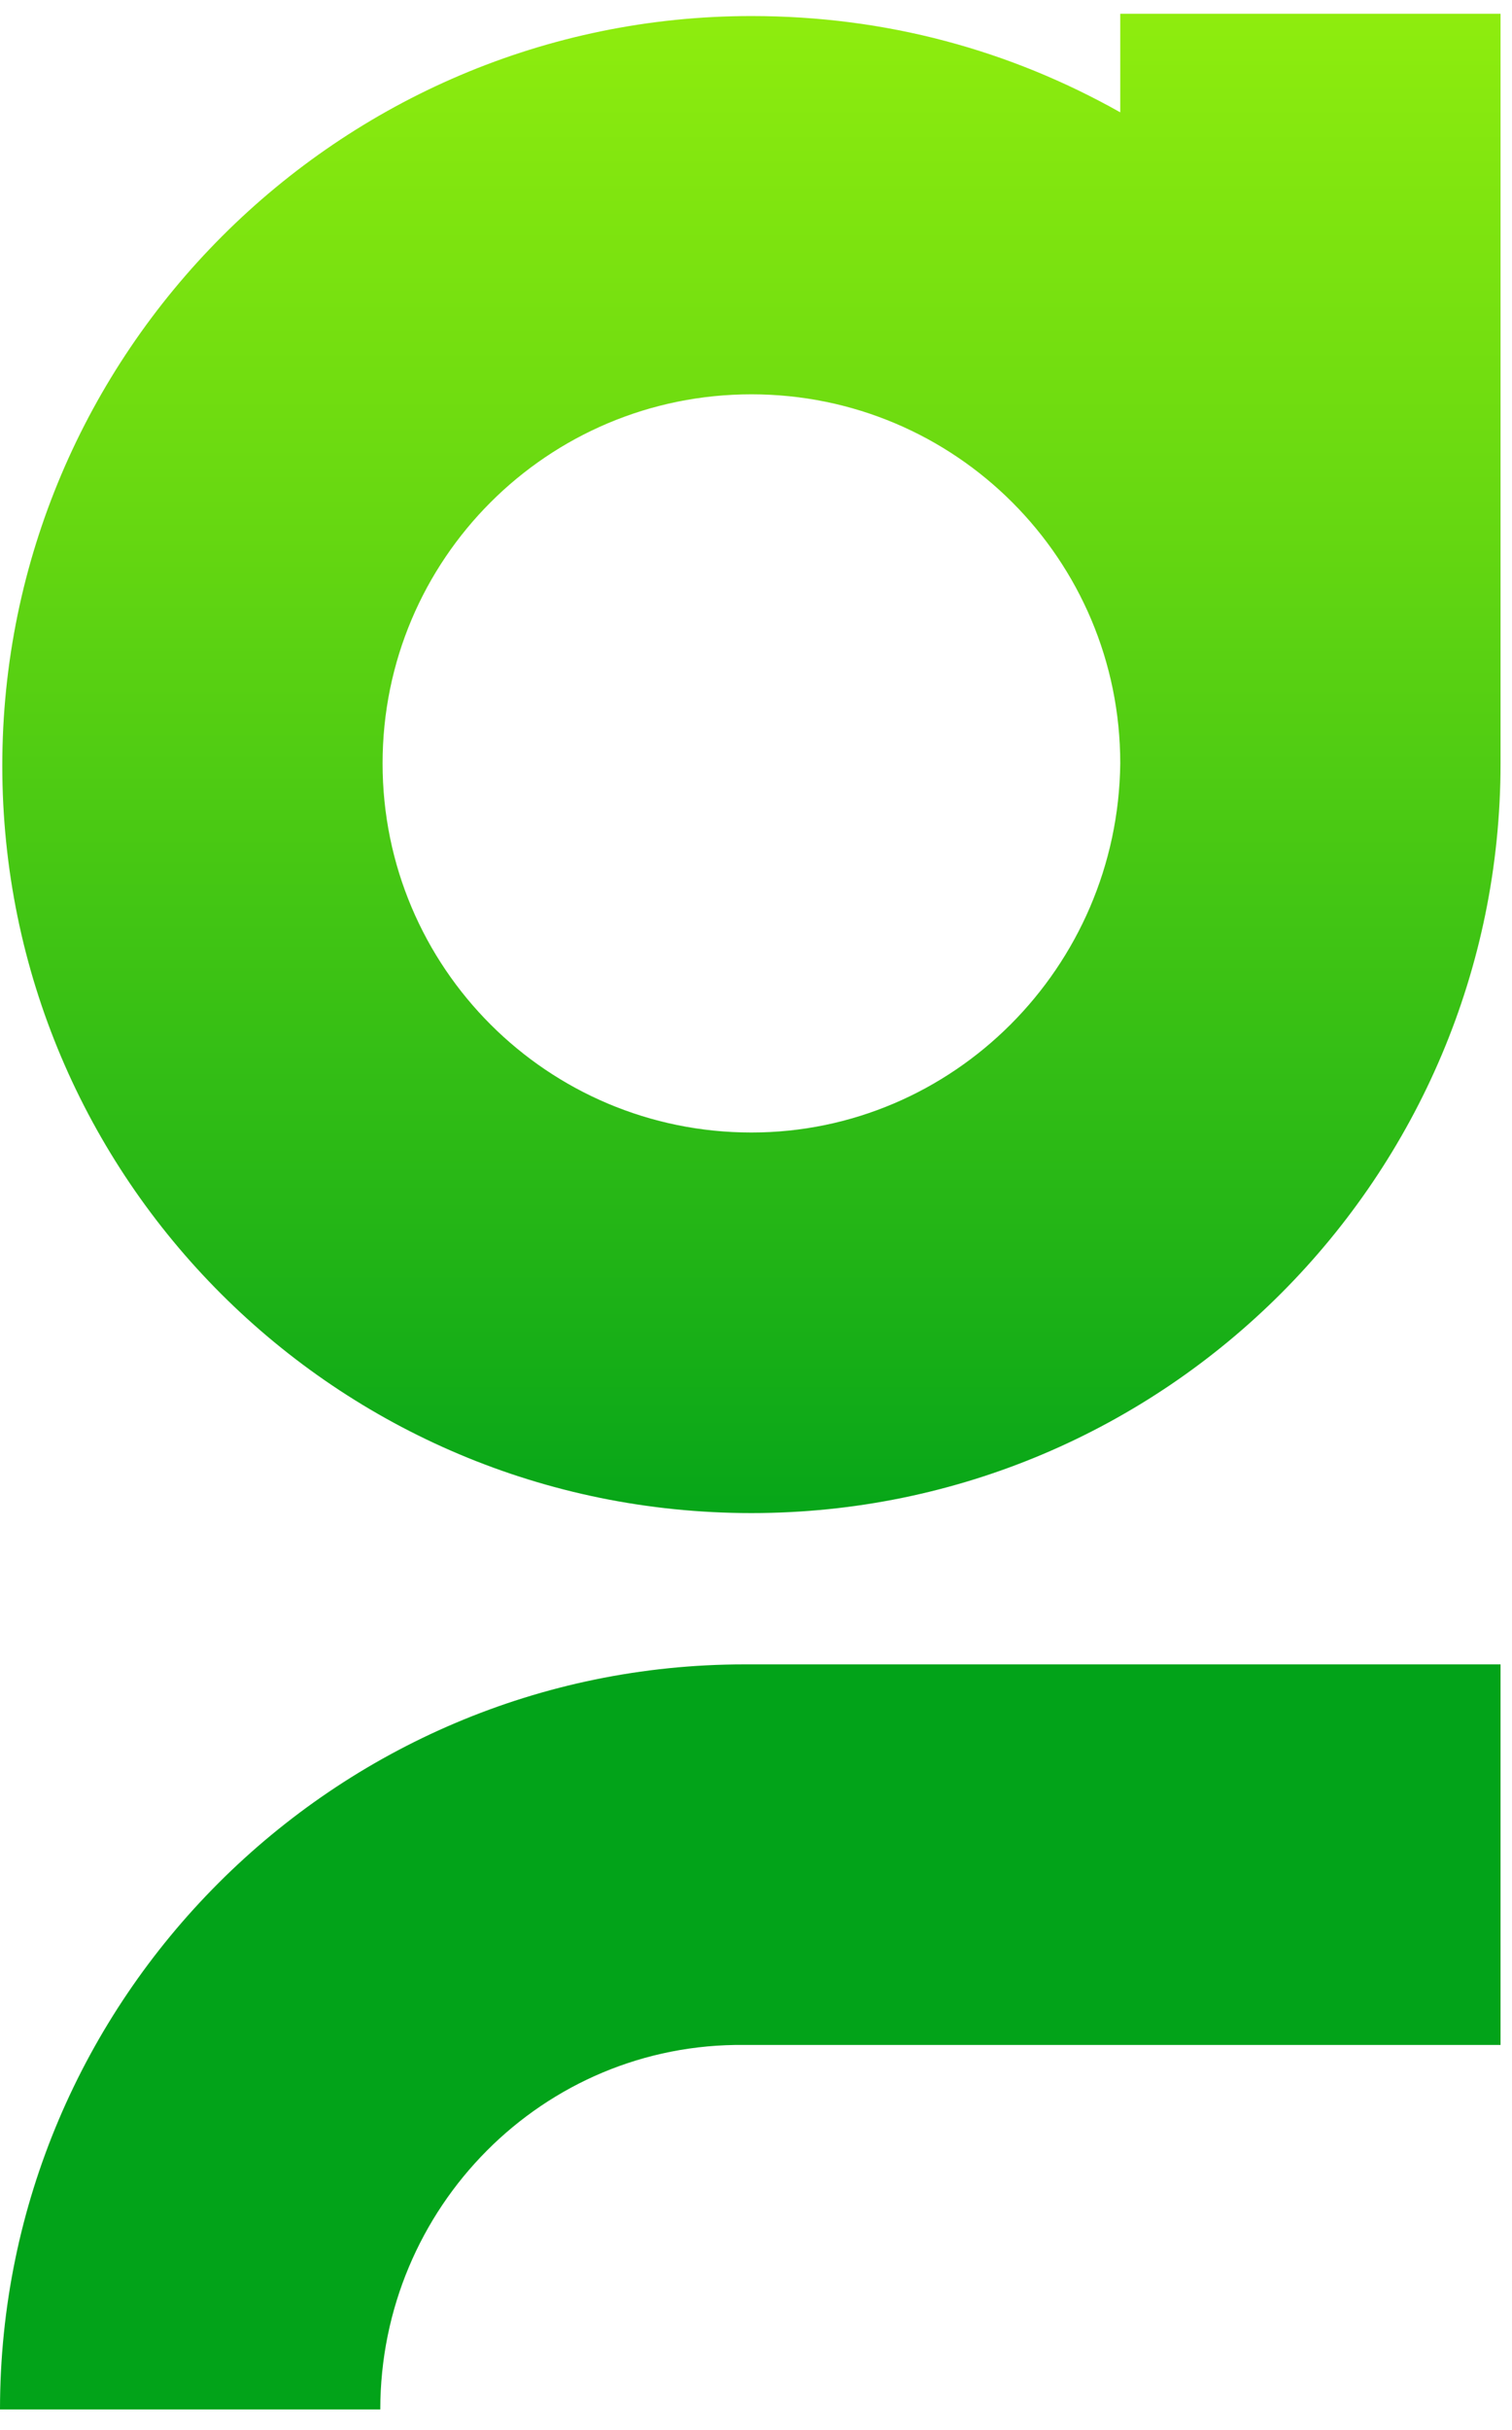
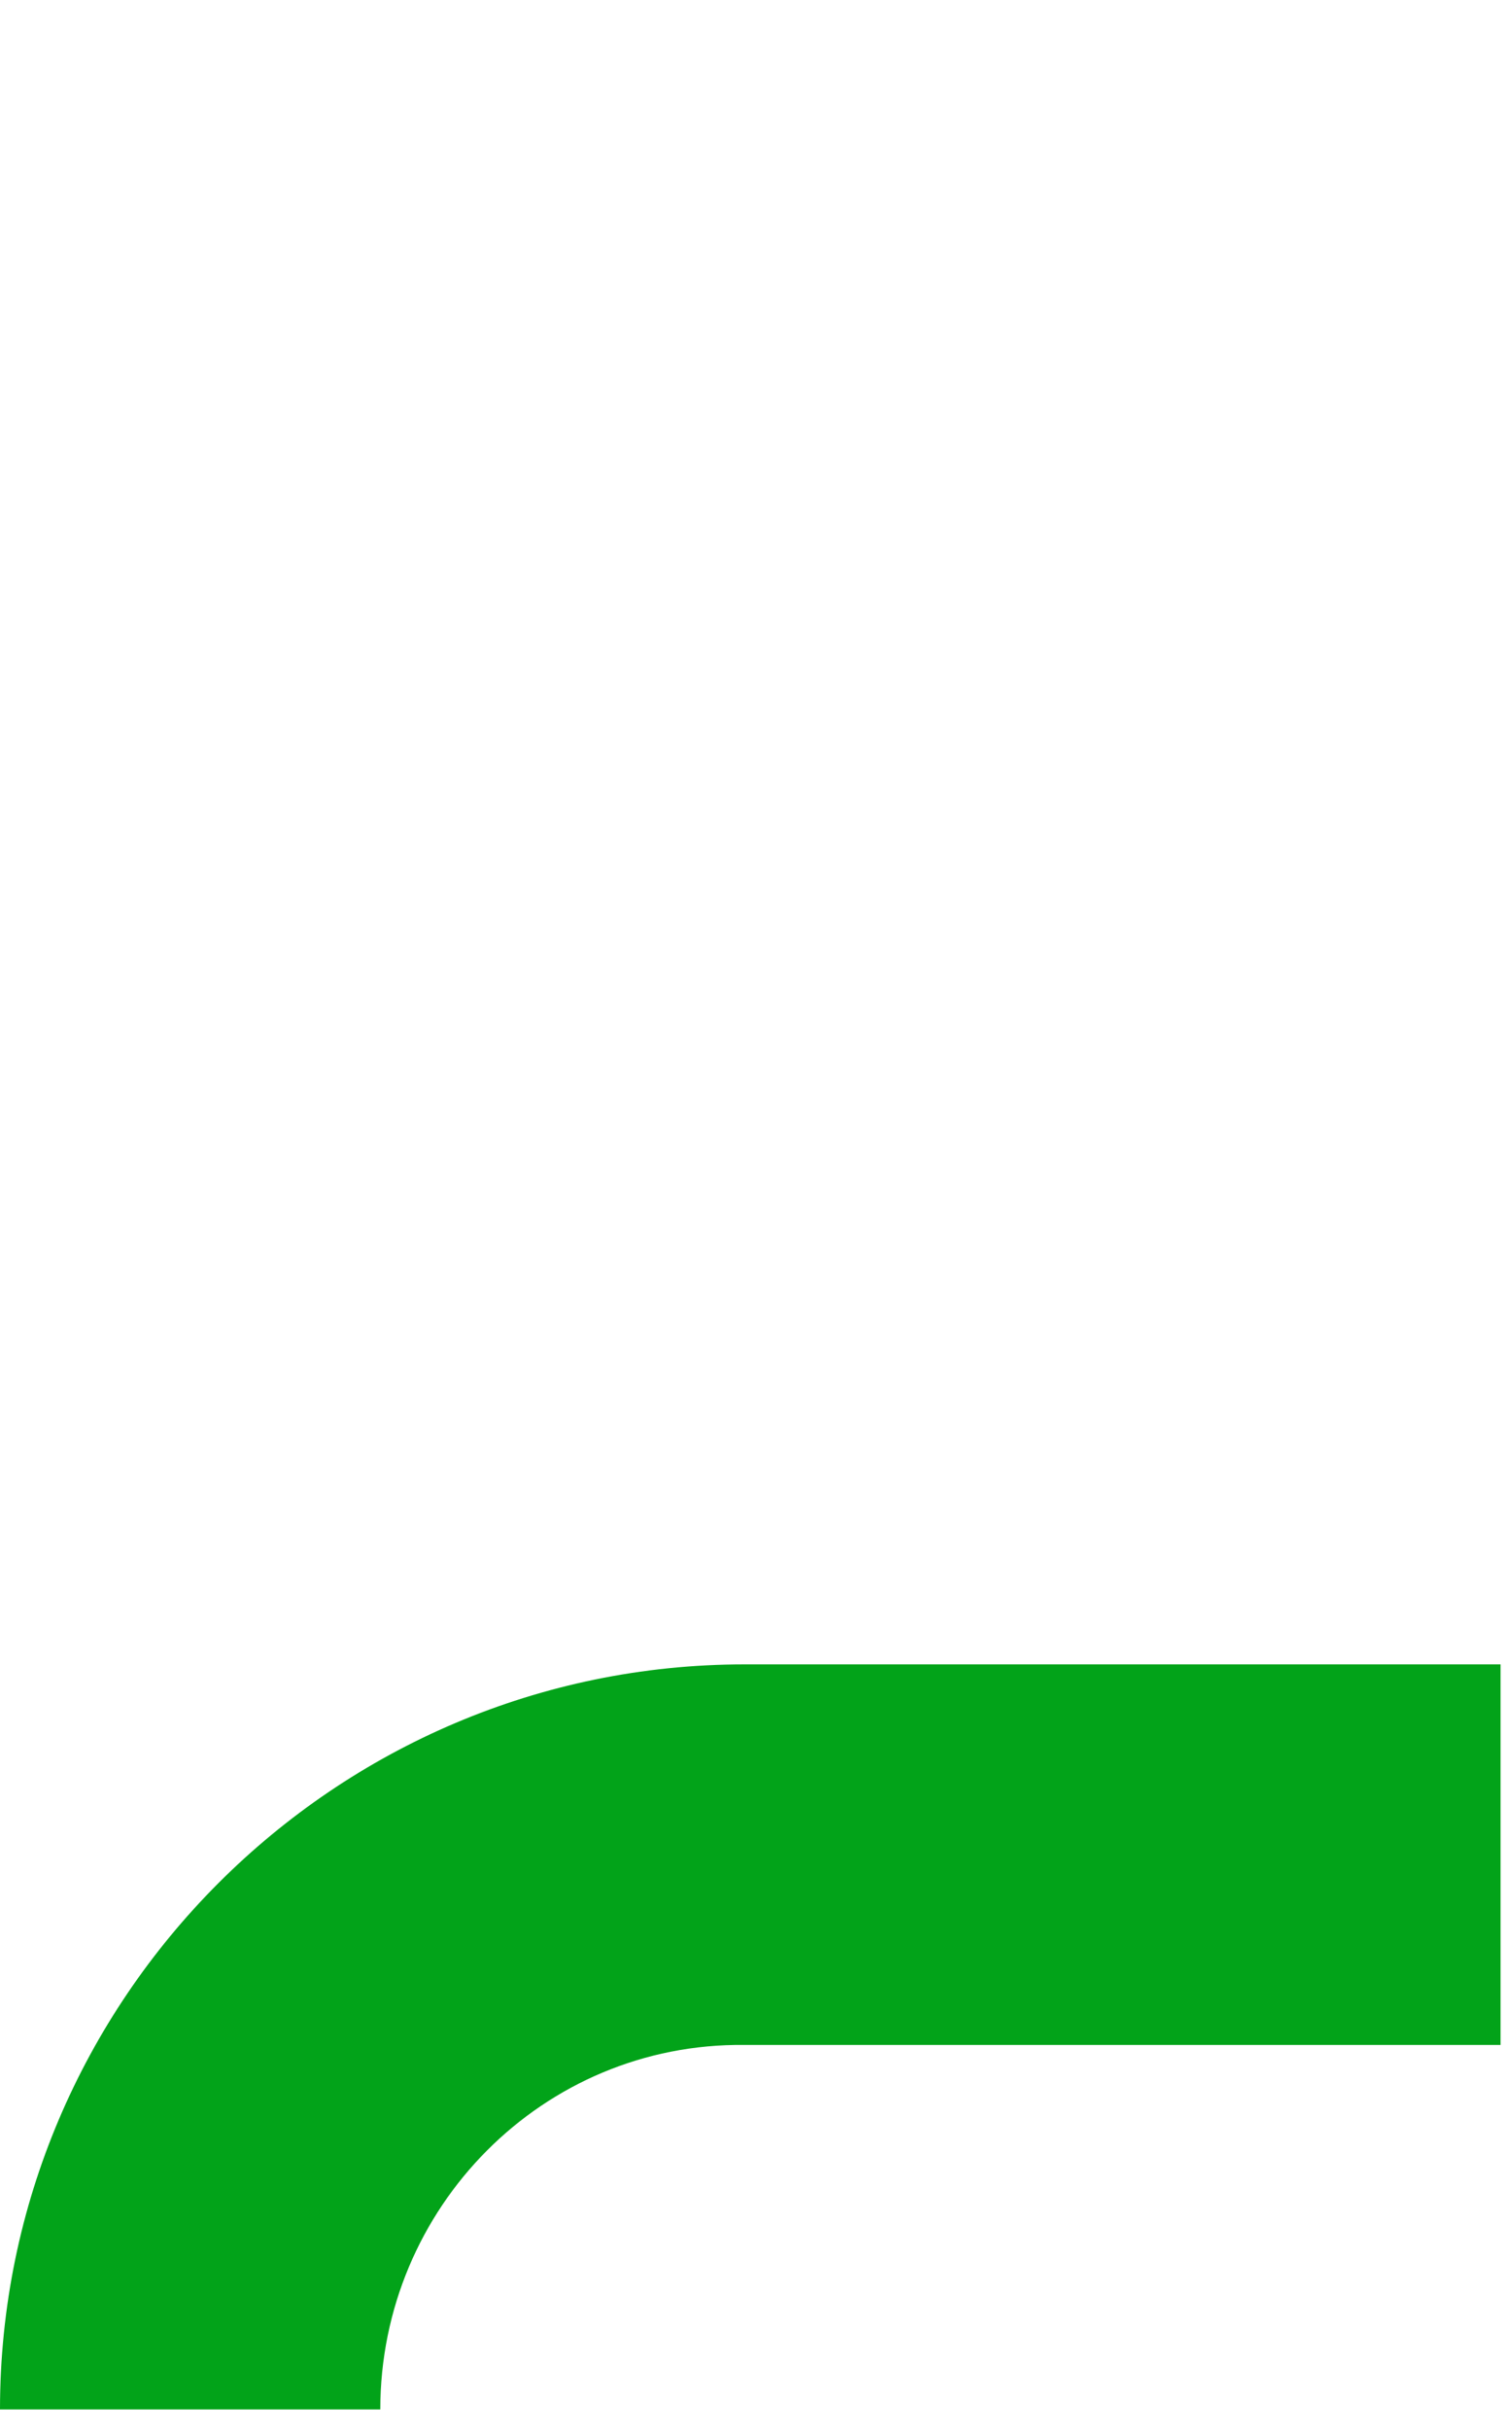
<svg xmlns="http://www.w3.org/2000/svg" width="66" height="106" viewBox="0 0 66 106" fill="none">
-   <path d="M32.8 49.4C23.9 49.4 16.7 42.2 16.7 33.3C16.7 24.4 23.9 17.2 32.8 17.2C41.7 17.2 48.9 24.4 48.9 33.3C48.8 42.2 41.6 49.4 32.8 49.4ZM65.5 0.6H48.9V4.9C44.1 2.2 38.7 0.7 32.8 0.7C14.8 0.7 0.1 15.4 0.1 33.4C0.1 51.4 14.7 66 32.8 66C50.9 66 65.5 51.3 65.5 33.3C65.5 33.2 65.5 33.2 65.5 33.1V0.6Z" fill="url(#paint0_linear_1_7)" />
  <path d="M16.6 105.1H0C0 87.2 14.6 72.6 32.5 72.6H65.5V89.2H32.5C23.7 89.1 16.6 96.3 16.6 105.1Z" fill="url(#paint1_linear_1_7)" />
  <defs>
    <linearGradient id="paint0_linear_1_7" x1="32.783" y1="-28.352" x2="32.783" y2="67.985" gradientUnits="userSpaceOnUse">
      <stop offset="7.00827e-07" stop-color="#B0FF0B" />
      <stop offset="0.112" stop-color="#A7FA0C" />
      <stop offset="0.296" stop-color="#8FED0E" />
      <stop offset="0.527" stop-color="#67D811" />
      <stop offset="0.795" stop-color="#30BC15" />
      <stop offset="1" stop-color="#02A319" />
    </linearGradient>
    <linearGradient id="paint1_linear_1_7" x1="32.752" y1="-29.513" x2="32.752" y2="67.958" gradientUnits="userSpaceOnUse">
      <stop offset="7.00827e-07" stop-color="#B0FF0B" />
      <stop offset="0.112" stop-color="#A7FA0C" />
      <stop offset="0.296" stop-color="#8FED0E" />
      <stop offset="0.527" stop-color="#67D811" />
      <stop offset="0.795" stop-color="#30BC15" />
      <stop offset="1" stop-color="#02A319" />
    </linearGradient>
  </defs>
</svg>